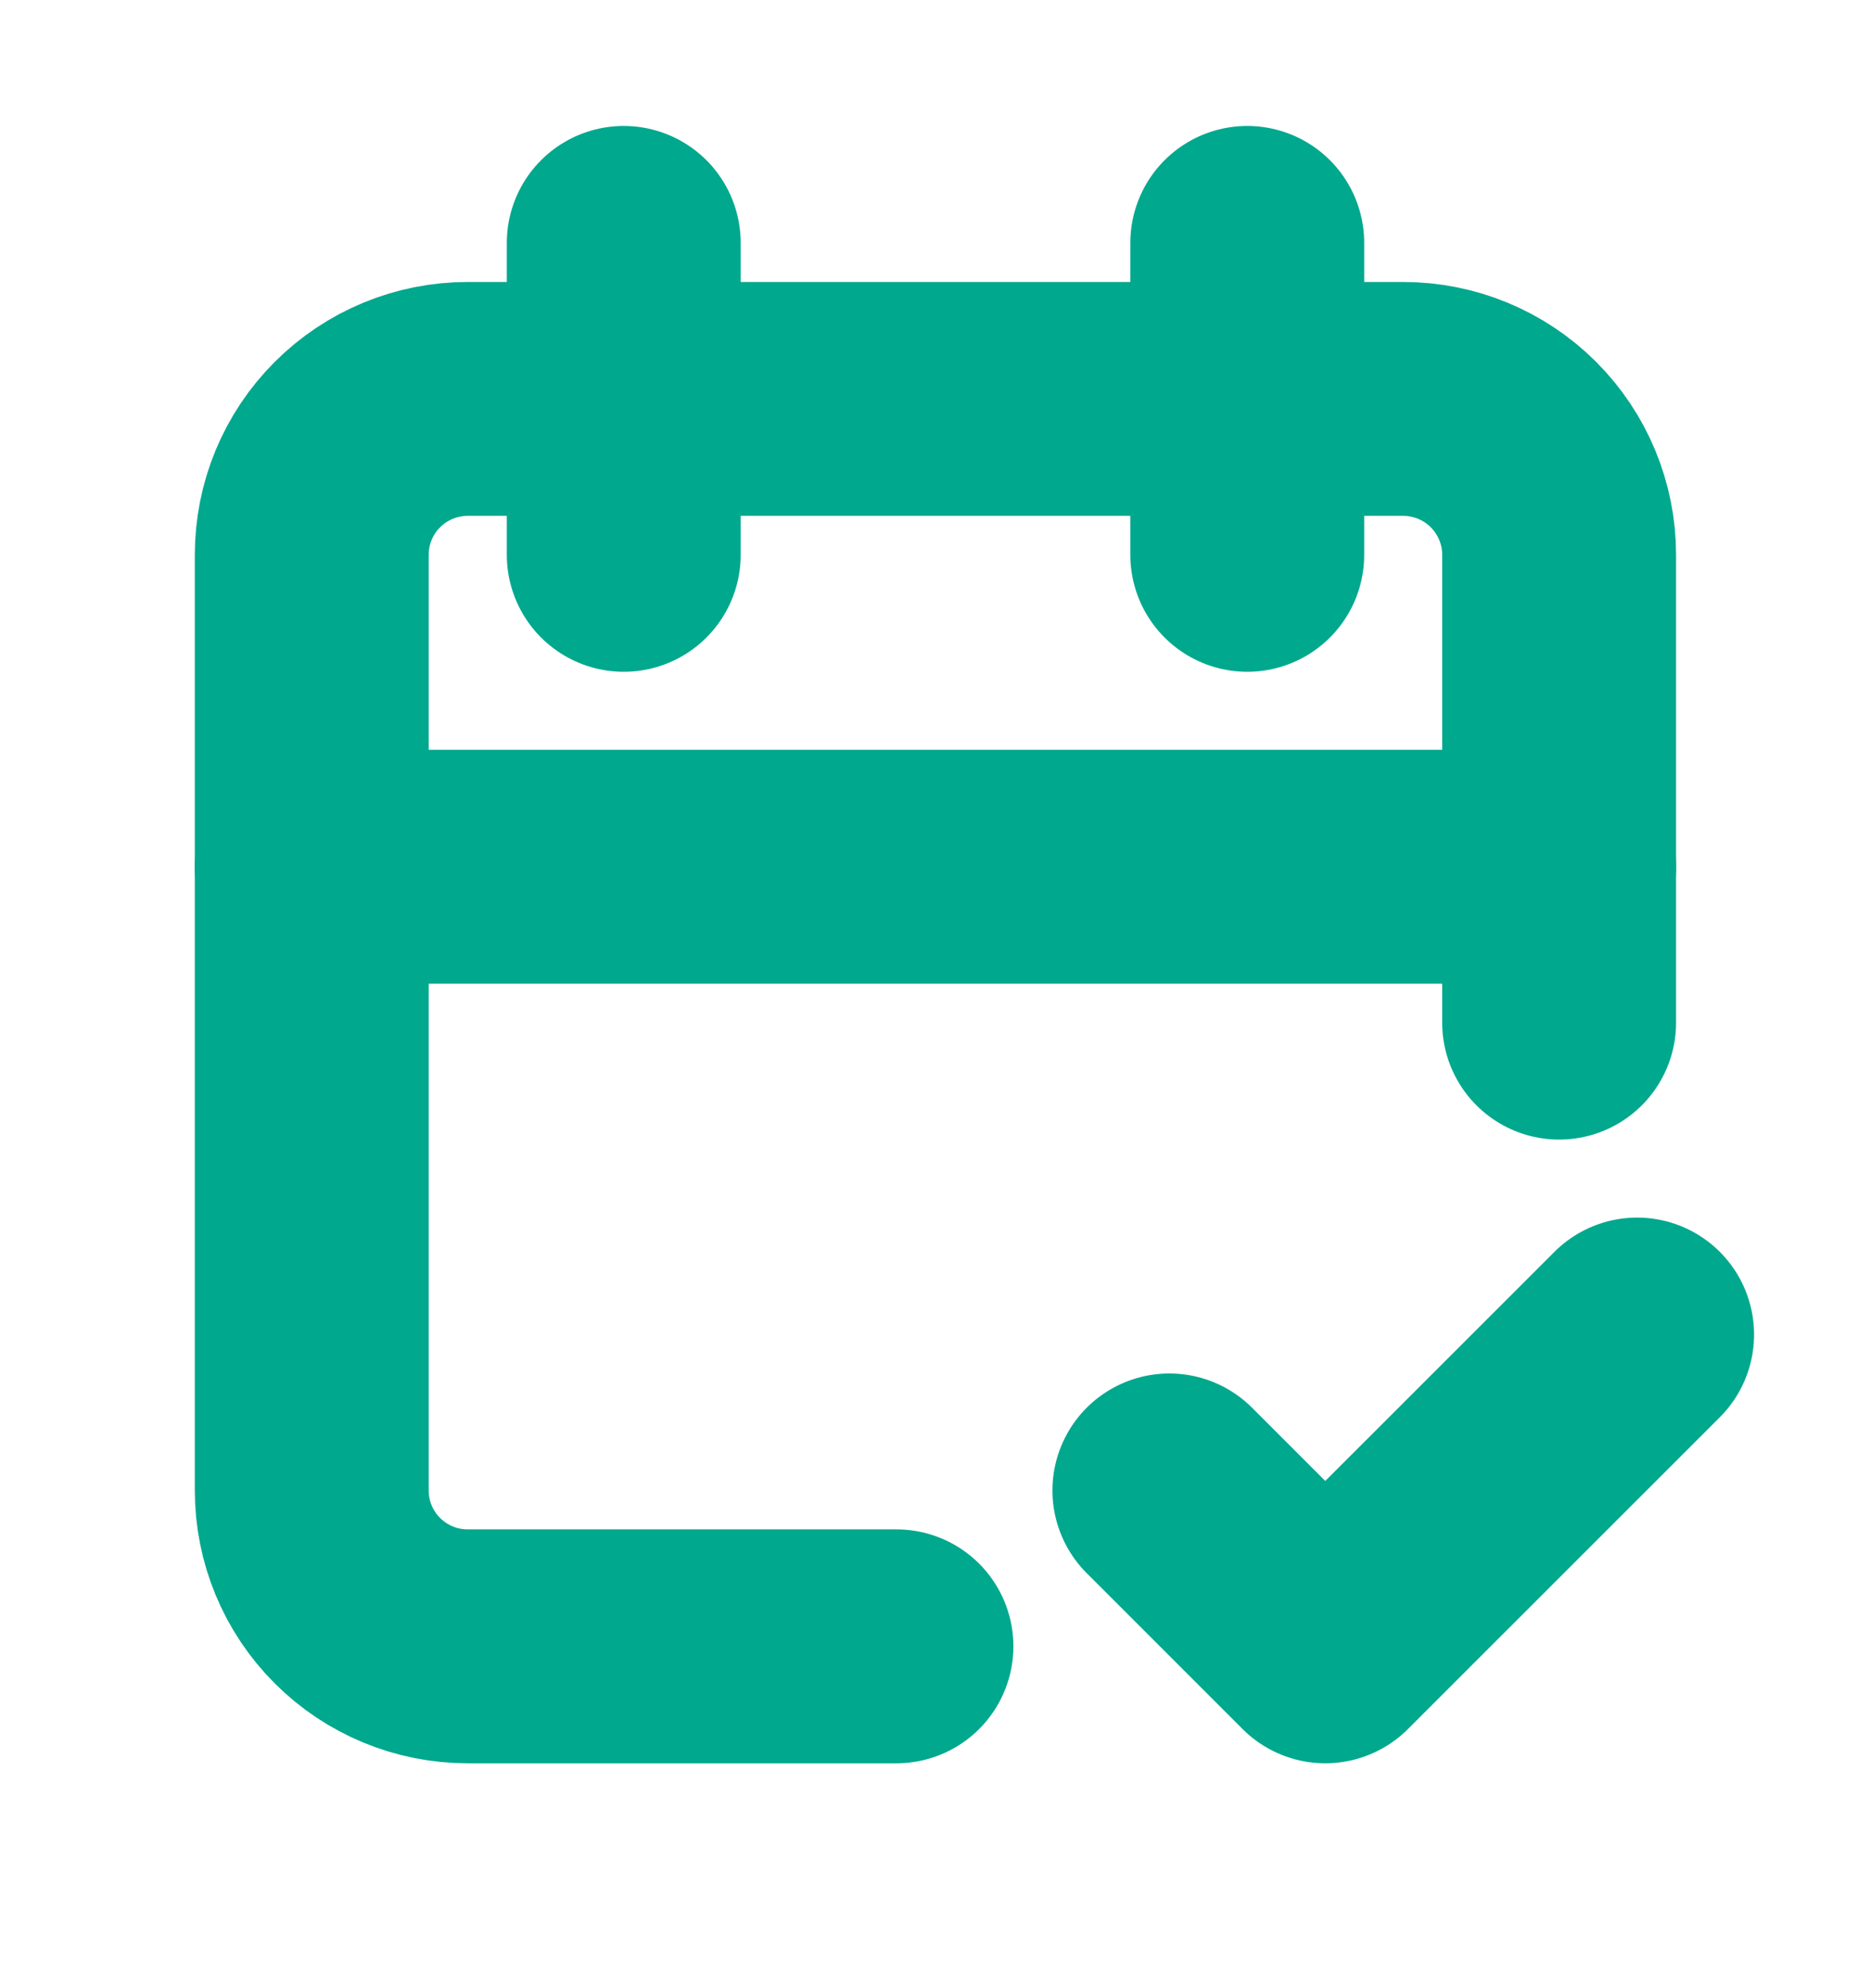
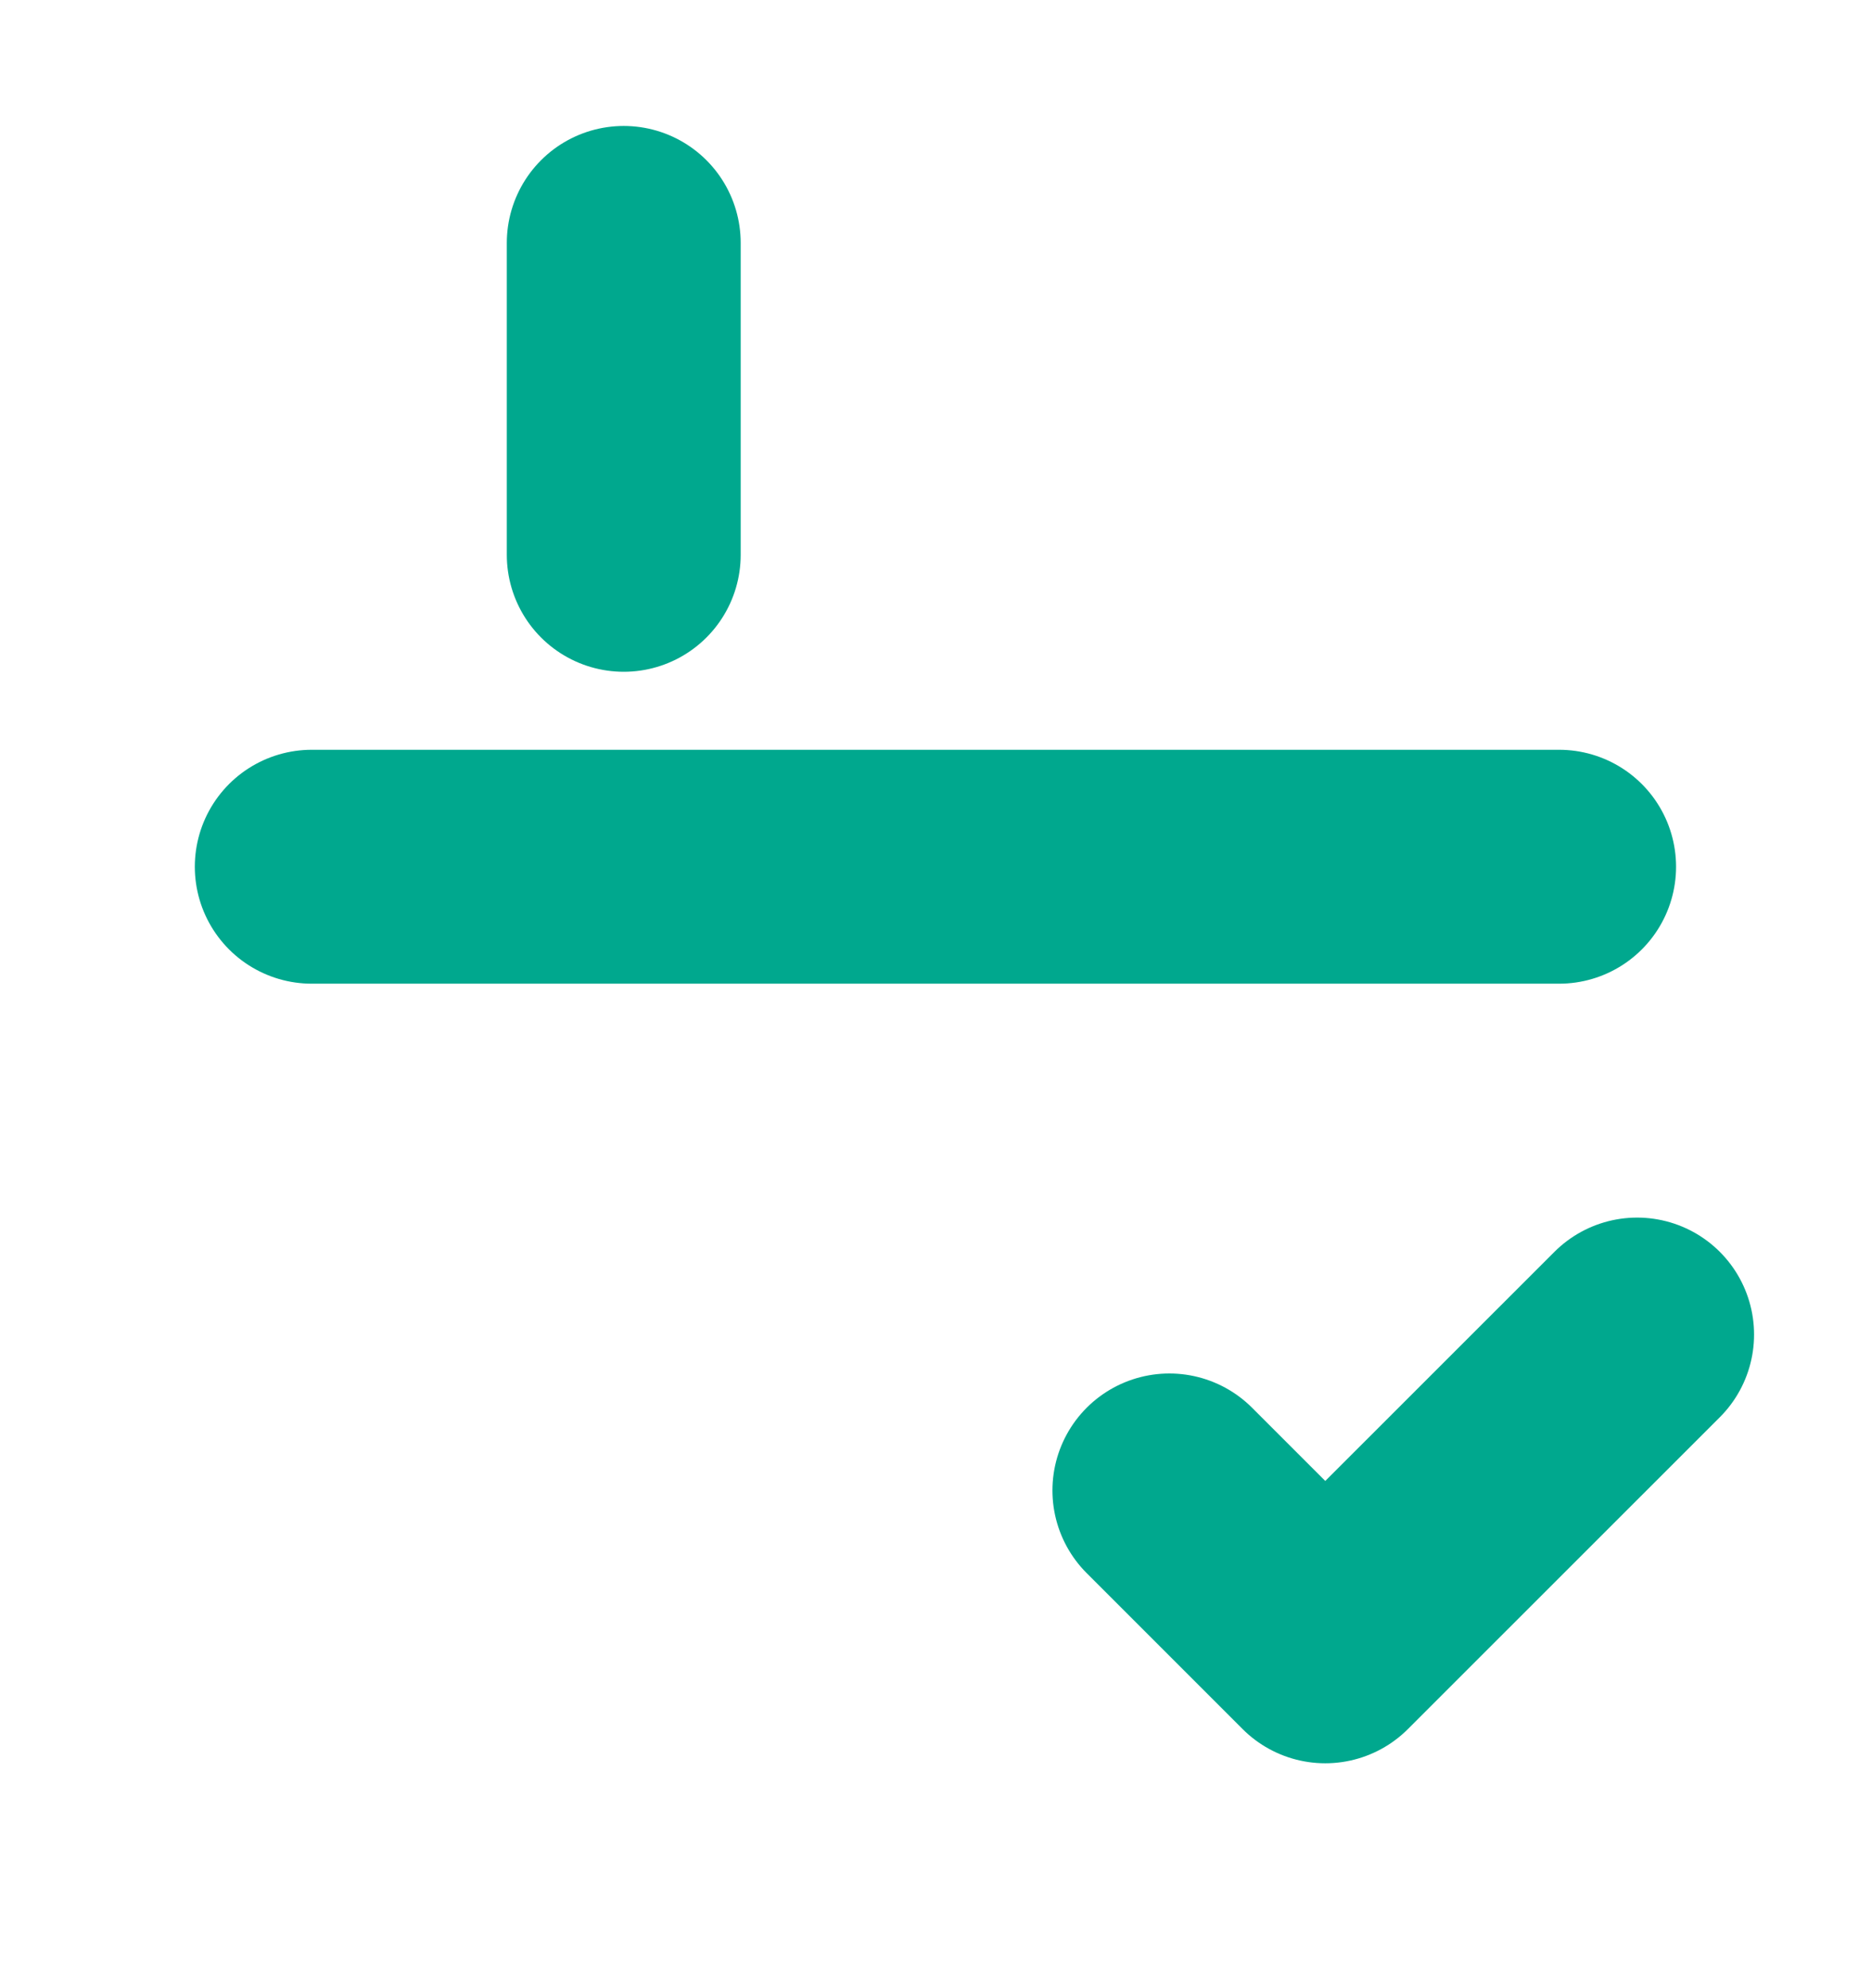
<svg xmlns="http://www.w3.org/2000/svg" width="16" height="17" viewBox="0 0 16 17" fill="none">
  <g clip-path="url(#clip0_2941_25176)">
-     <path d="M7.666 14.077H3.999C3.646 14.077 3.307 13.937 3.057 13.687C2.806 13.437 2.666 13.098 2.666 12.744V4.744C2.666 4.39 2.806 4.051 3.057 3.801C3.307 3.551 3.646 3.411 3.999 3.411H11.999C12.353 3.411 12.692 3.551 12.942 3.801C13.192 4.051 13.333 4.39 13.333 4.744V8.744" stroke="#00A88E" stroke-width="2" stroke-linecap="round" stroke-linejoin="round" />
-     <path d="M10.666 2.077V4.744" stroke="#00A88E" stroke-width="2" stroke-linecap="round" stroke-linejoin="round" />
    <path d="M5.334 2.077V4.744" stroke="#00A88E" stroke-width="2" stroke-linecap="round" stroke-linejoin="round" />
    <path d="M2.666 7.411H13.333" stroke="#00A88E" stroke-width="2" stroke-linecap="round" stroke-linejoin="round" />
    <path d="M10 12.744L11.333 14.077L14 11.411" stroke="#00A88E" stroke-width="2" stroke-linecap="round" stroke-linejoin="round" />
  </g>
  <defs>
    <clipPath id="clip0_2941_25176">
      <rect width="16" height="16" fill="white" transform="translate(0 0.077)" />
    </clipPath>
  </defs>
</svg>